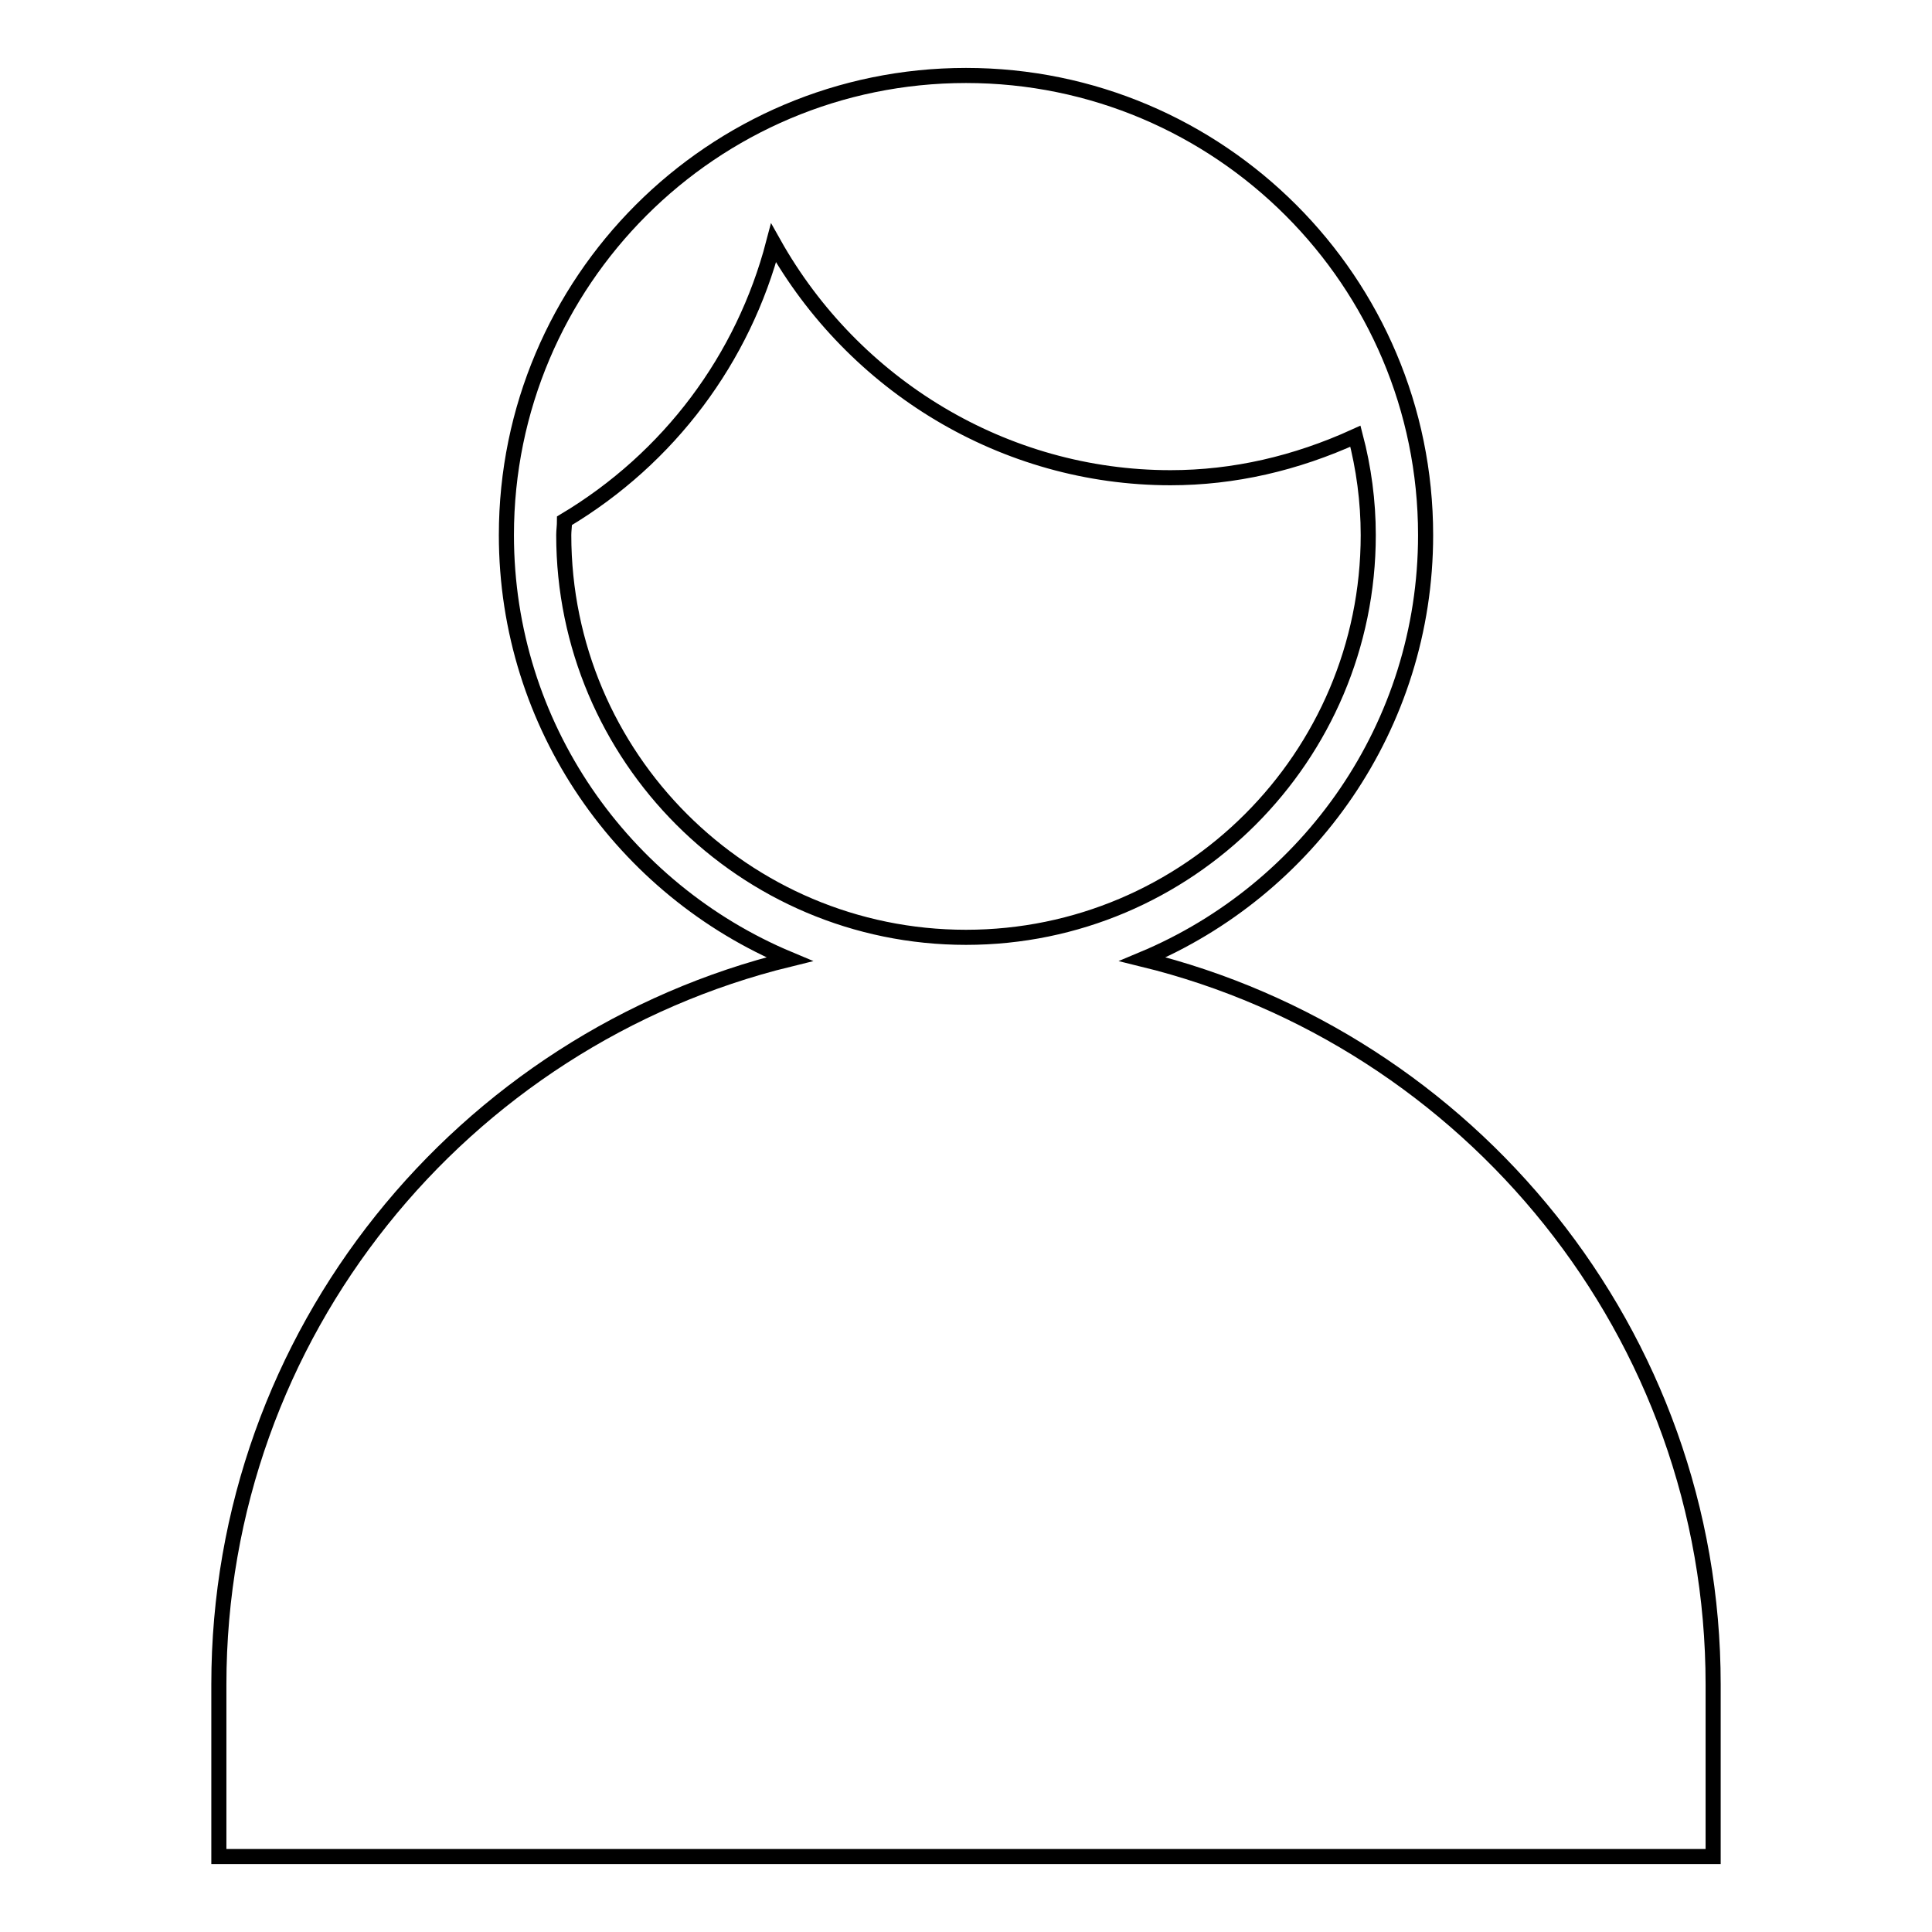
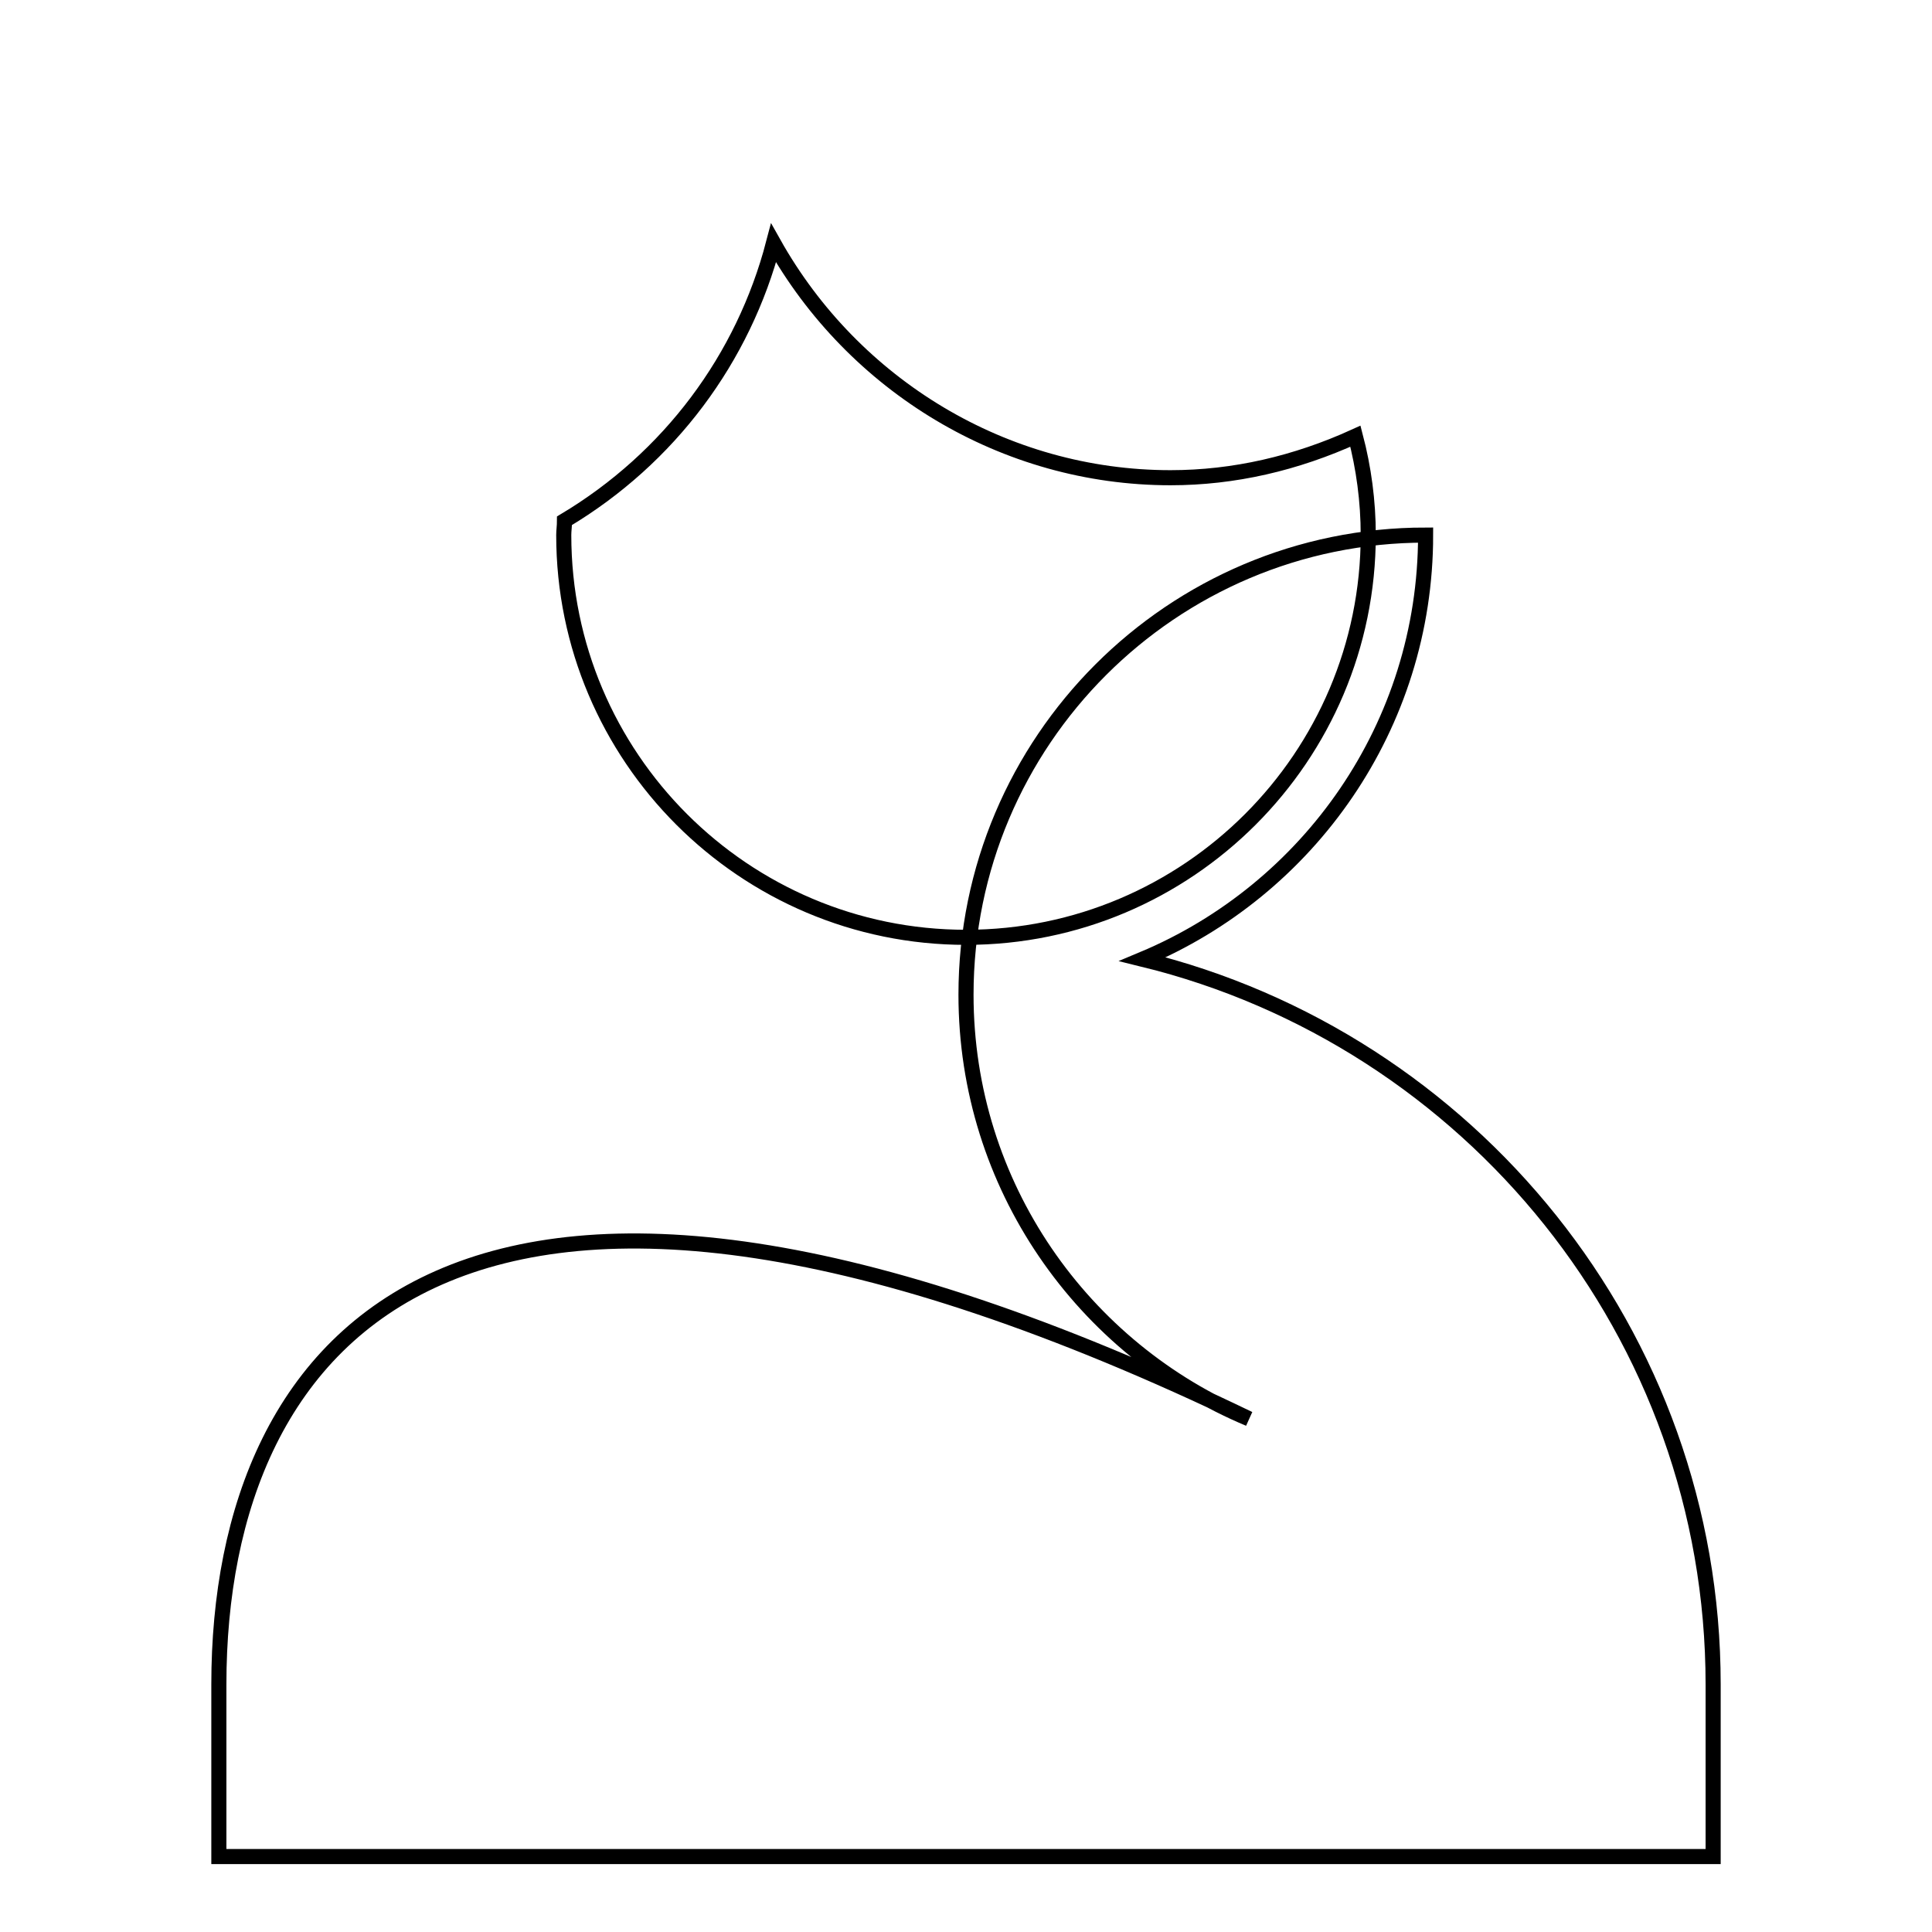
<svg xmlns="http://www.w3.org/2000/svg" version="1.1" x="0px" y="0px" viewBox="0 0 256 256" enable-background="new 0 0 256 256" xml:space="preserve">
  <g>
-     <path stroke-width="2" fill-opacity="0" stroke="#000000" d="M151.4,127.1c22-9.2,37.5-30.9,37.5-56.2c0-33.6-27.3-60.9-60.9-60.9c-33.6,0-60.9,27.3-60.9,60.9 c0,25.3,15.5,47,37.5,56.2C61.3,137.7,29,176.7,29,223.2V246H227v-22.8C227,176.7,194.7,137.7,151.4,127.1L151.4,127.1z M74.7,70.9 c0-0.6,0.1-1.2,0.1-1.9c13.9-8.3,23.7-21.5,27.7-36.8c10.6,18.9,30.6,31.1,52.6,31.1c8.4,0,16.6-1.9,24.5-5.5 c1.1,4.2,1.7,8.6,1.7,13.1c0,29.4-23.9,53.3-53.3,53.3S74.7,100.3,74.7,70.9L74.7,70.9z" />
+     <path stroke-width="2" fill-opacity="0" stroke="#000000" d="M151.4,127.1c22-9.2,37.5-30.9,37.5-56.2c-33.6,0-60.9,27.3-60.9,60.9 c0,25.3,15.5,47,37.5,56.2C61.3,137.7,29,176.7,29,223.2V246H227v-22.8C227,176.7,194.7,137.7,151.4,127.1L151.4,127.1z M74.7,70.9 c0-0.6,0.1-1.2,0.1-1.9c13.9-8.3,23.7-21.5,27.7-36.8c10.6,18.9,30.6,31.1,52.6,31.1c8.4,0,16.6-1.9,24.5-5.5 c1.1,4.2,1.7,8.6,1.7,13.1c0,29.4-23.9,53.3-53.3,53.3S74.7,100.3,74.7,70.9L74.7,70.9z" />
  </g>
</svg>